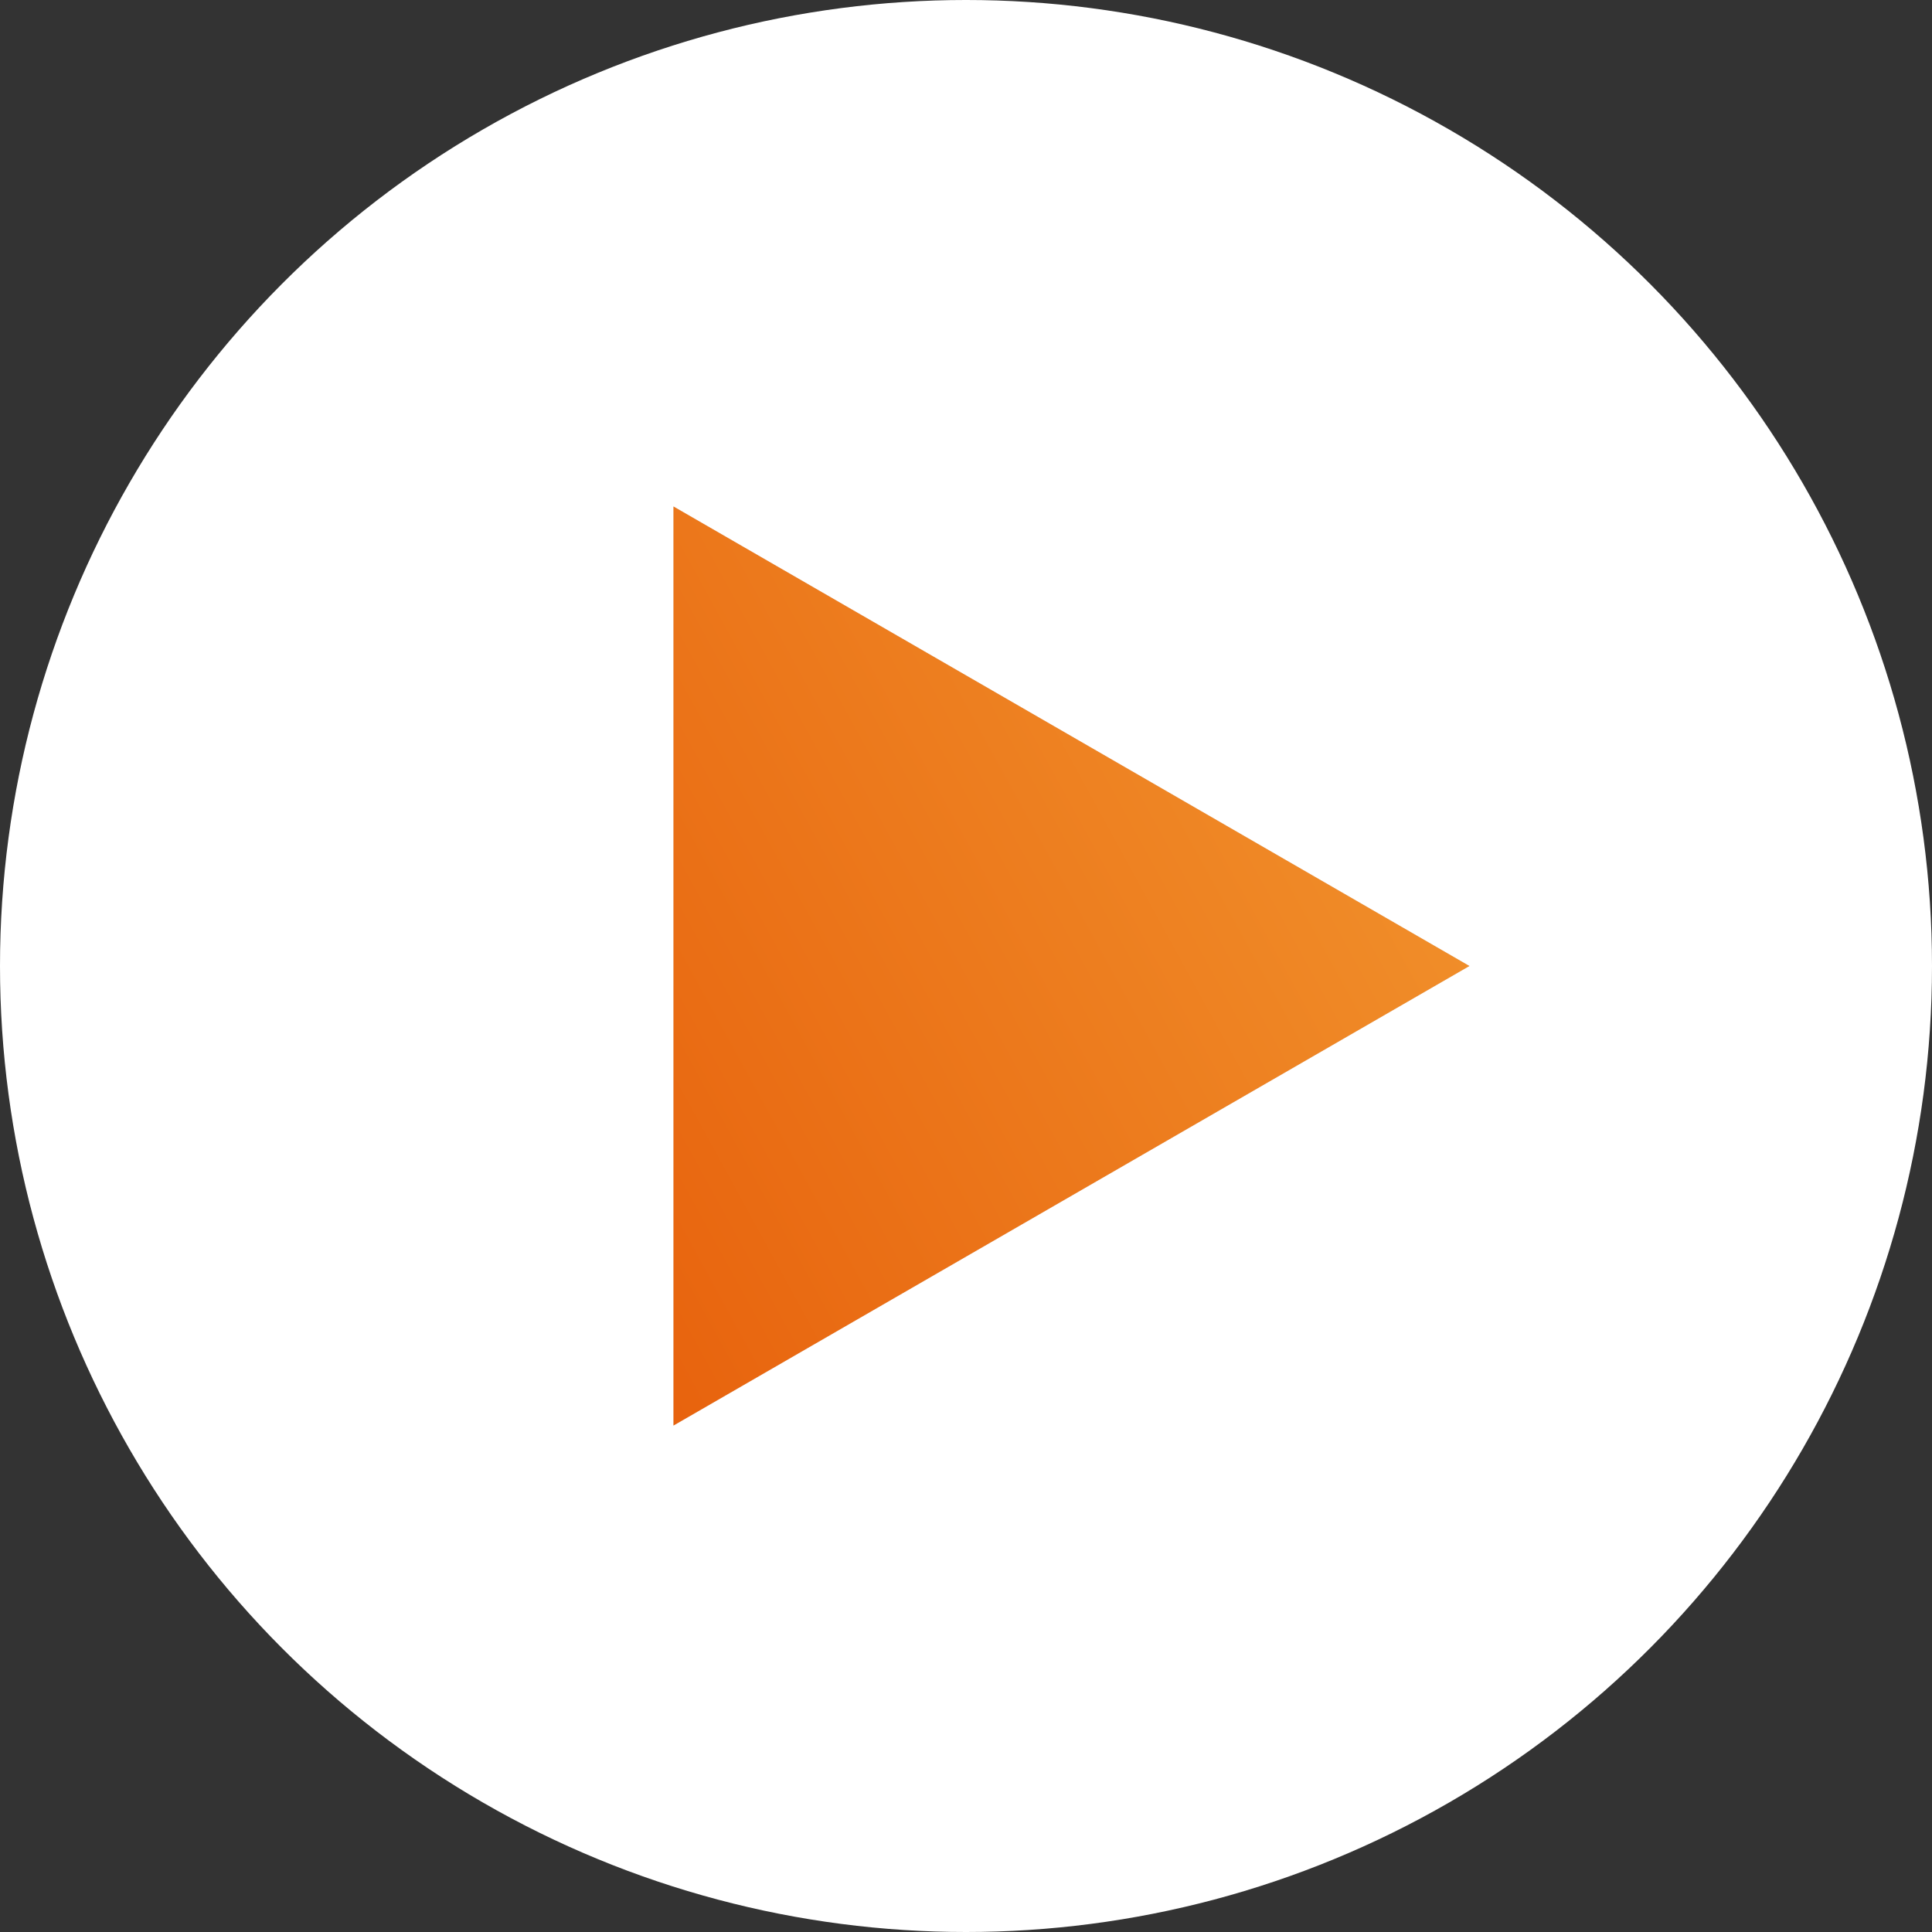
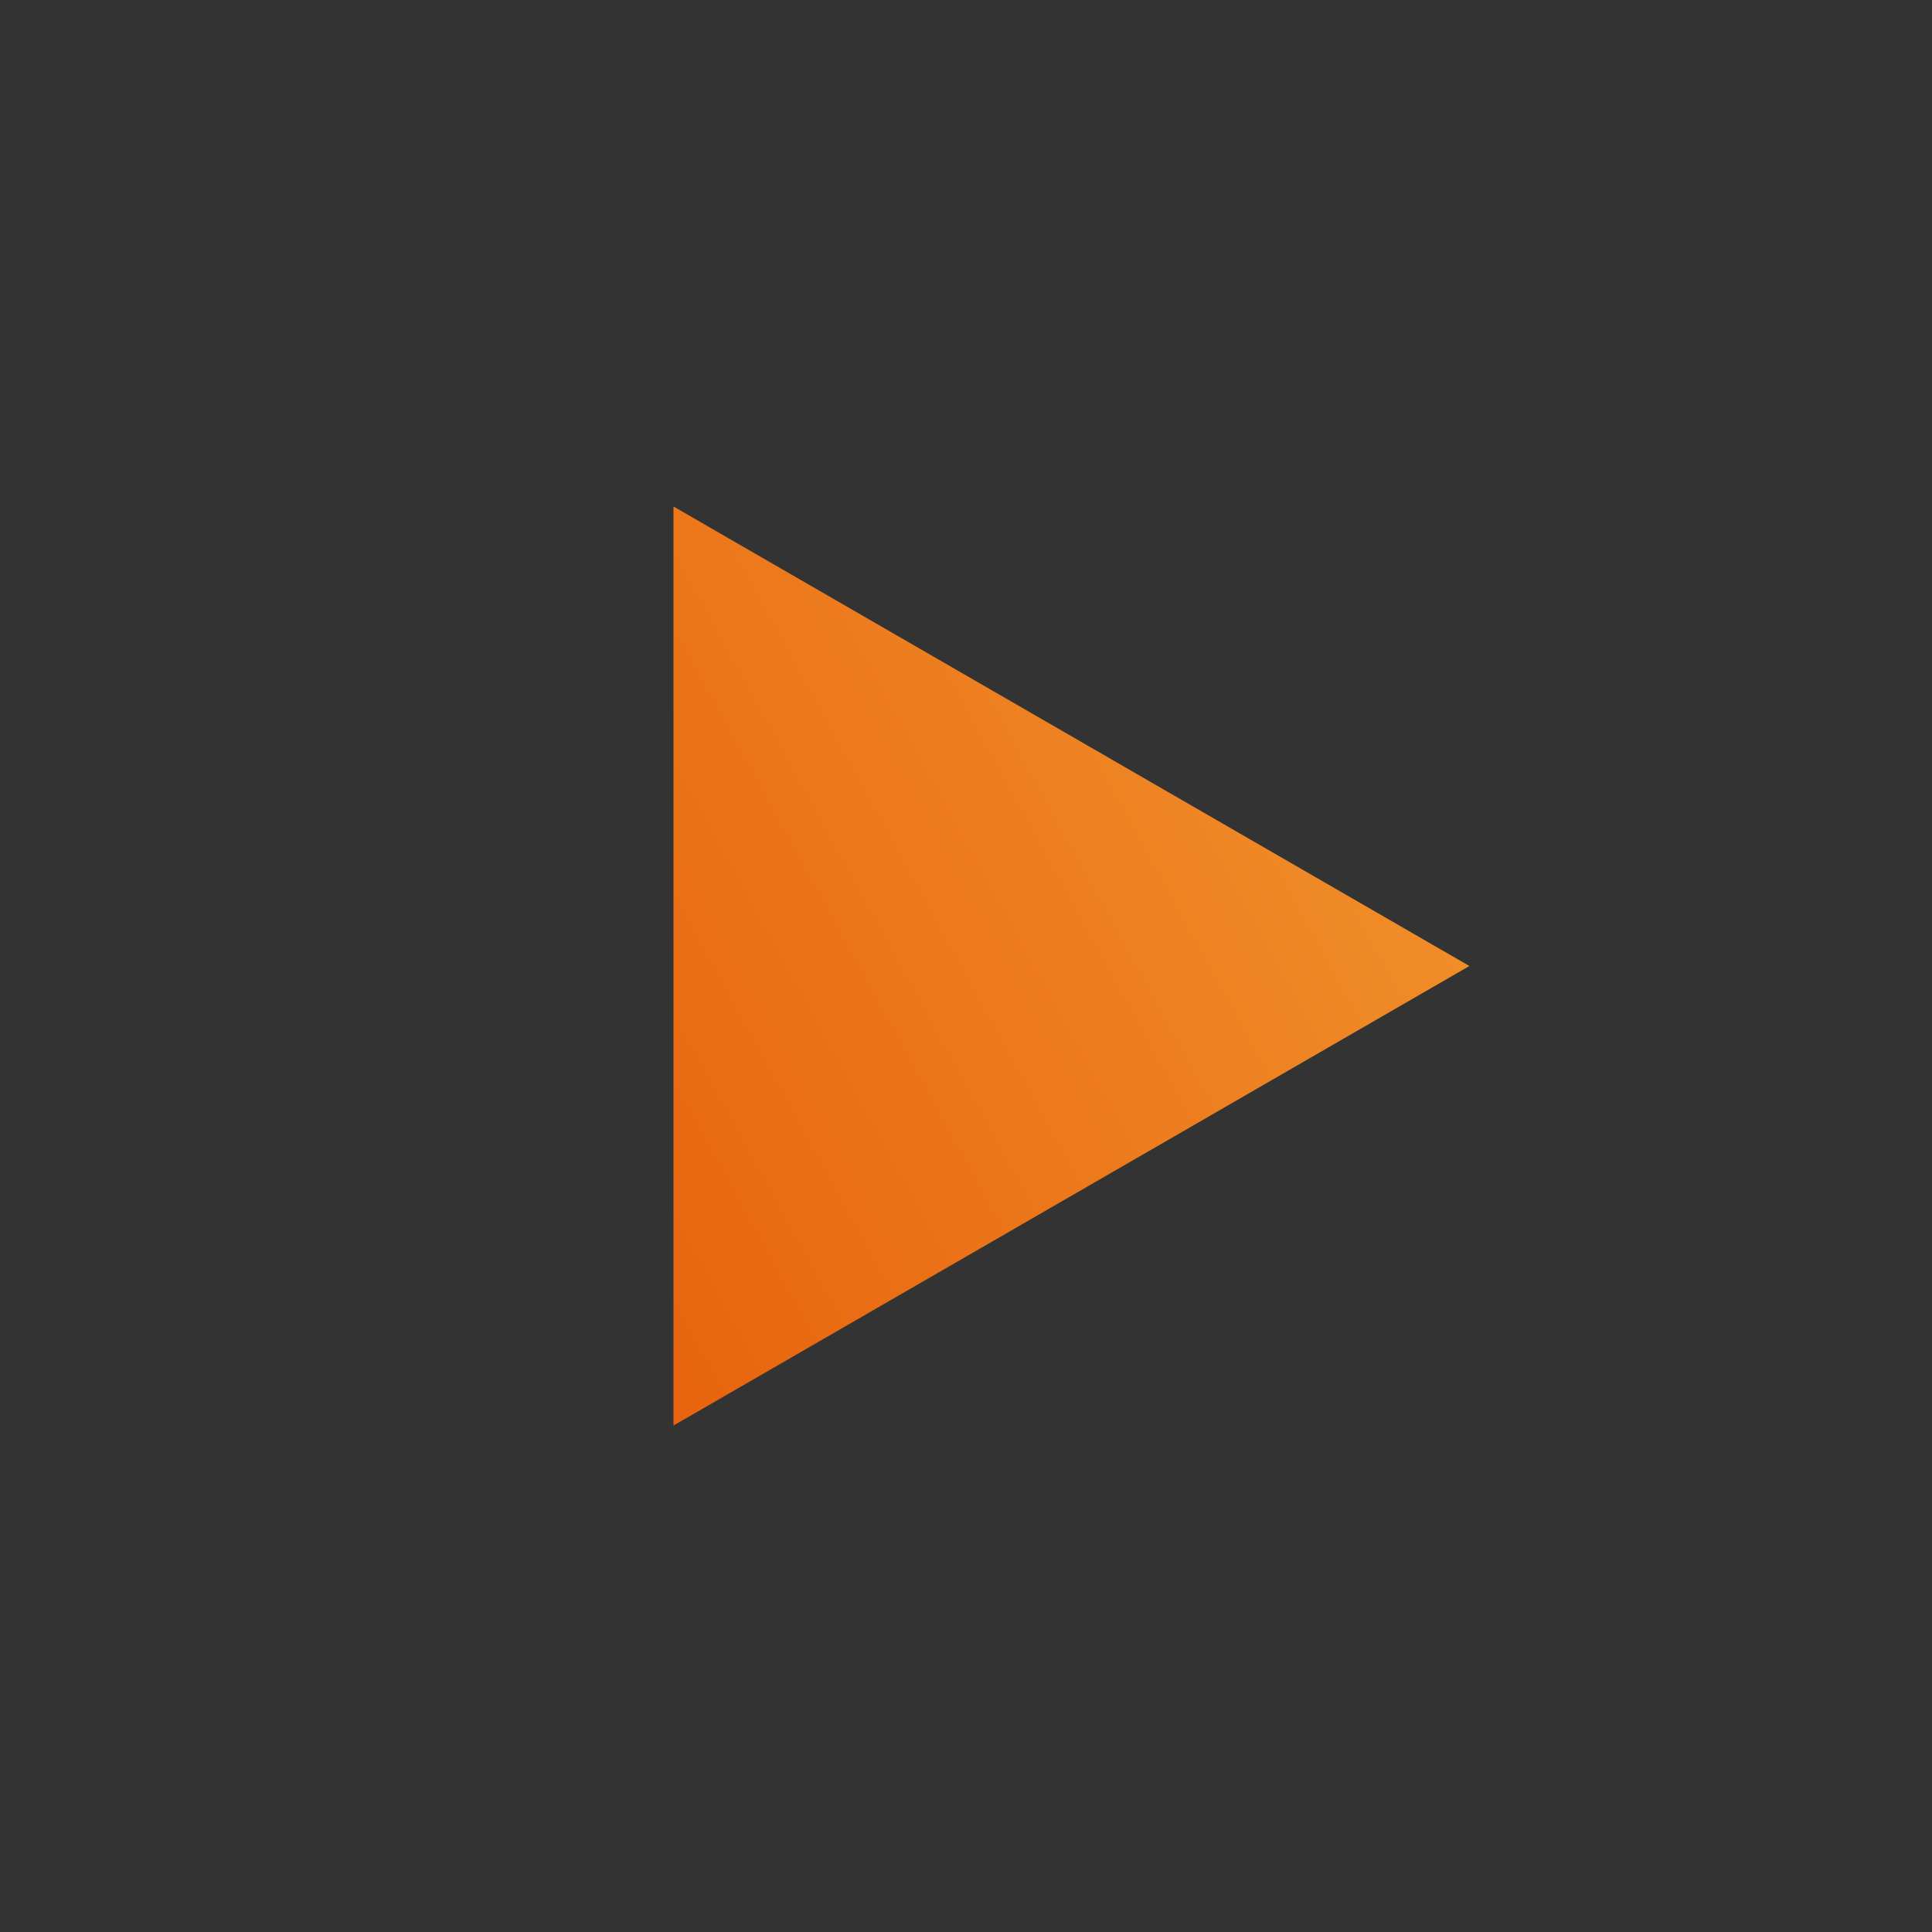
<svg xmlns="http://www.w3.org/2000/svg" width="71" height="71" viewBox="0 0 71 71" fill="none">
  <rect x="0" y="0" width="71" height="71" fill="#333333" stroke="none" />
-   <circle cx="35.5" cy="35.5" r="35.5" fill="white" />
-   <path d="M54 35.5L24.75 52.388L24.75 18.613L54 35.5Z" fill="#D9D9D9" />
  <path d="M54 35.5L24.75 52.388L24.75 18.613L54 35.5Z" fill="url(#paint0_linear_117_6091)" />
  <defs>
    <linearGradient id="paint0_linear_117_6091" x1="54" y1="35.5" x2="21.761" y2="53.176" gradientUnits="userSpaceOnUse">
      <stop stop-color="#F08D29" />
      <stop offset="1" stop-color="#E75F0B" />
    </linearGradient>
  </defs>
</svg>